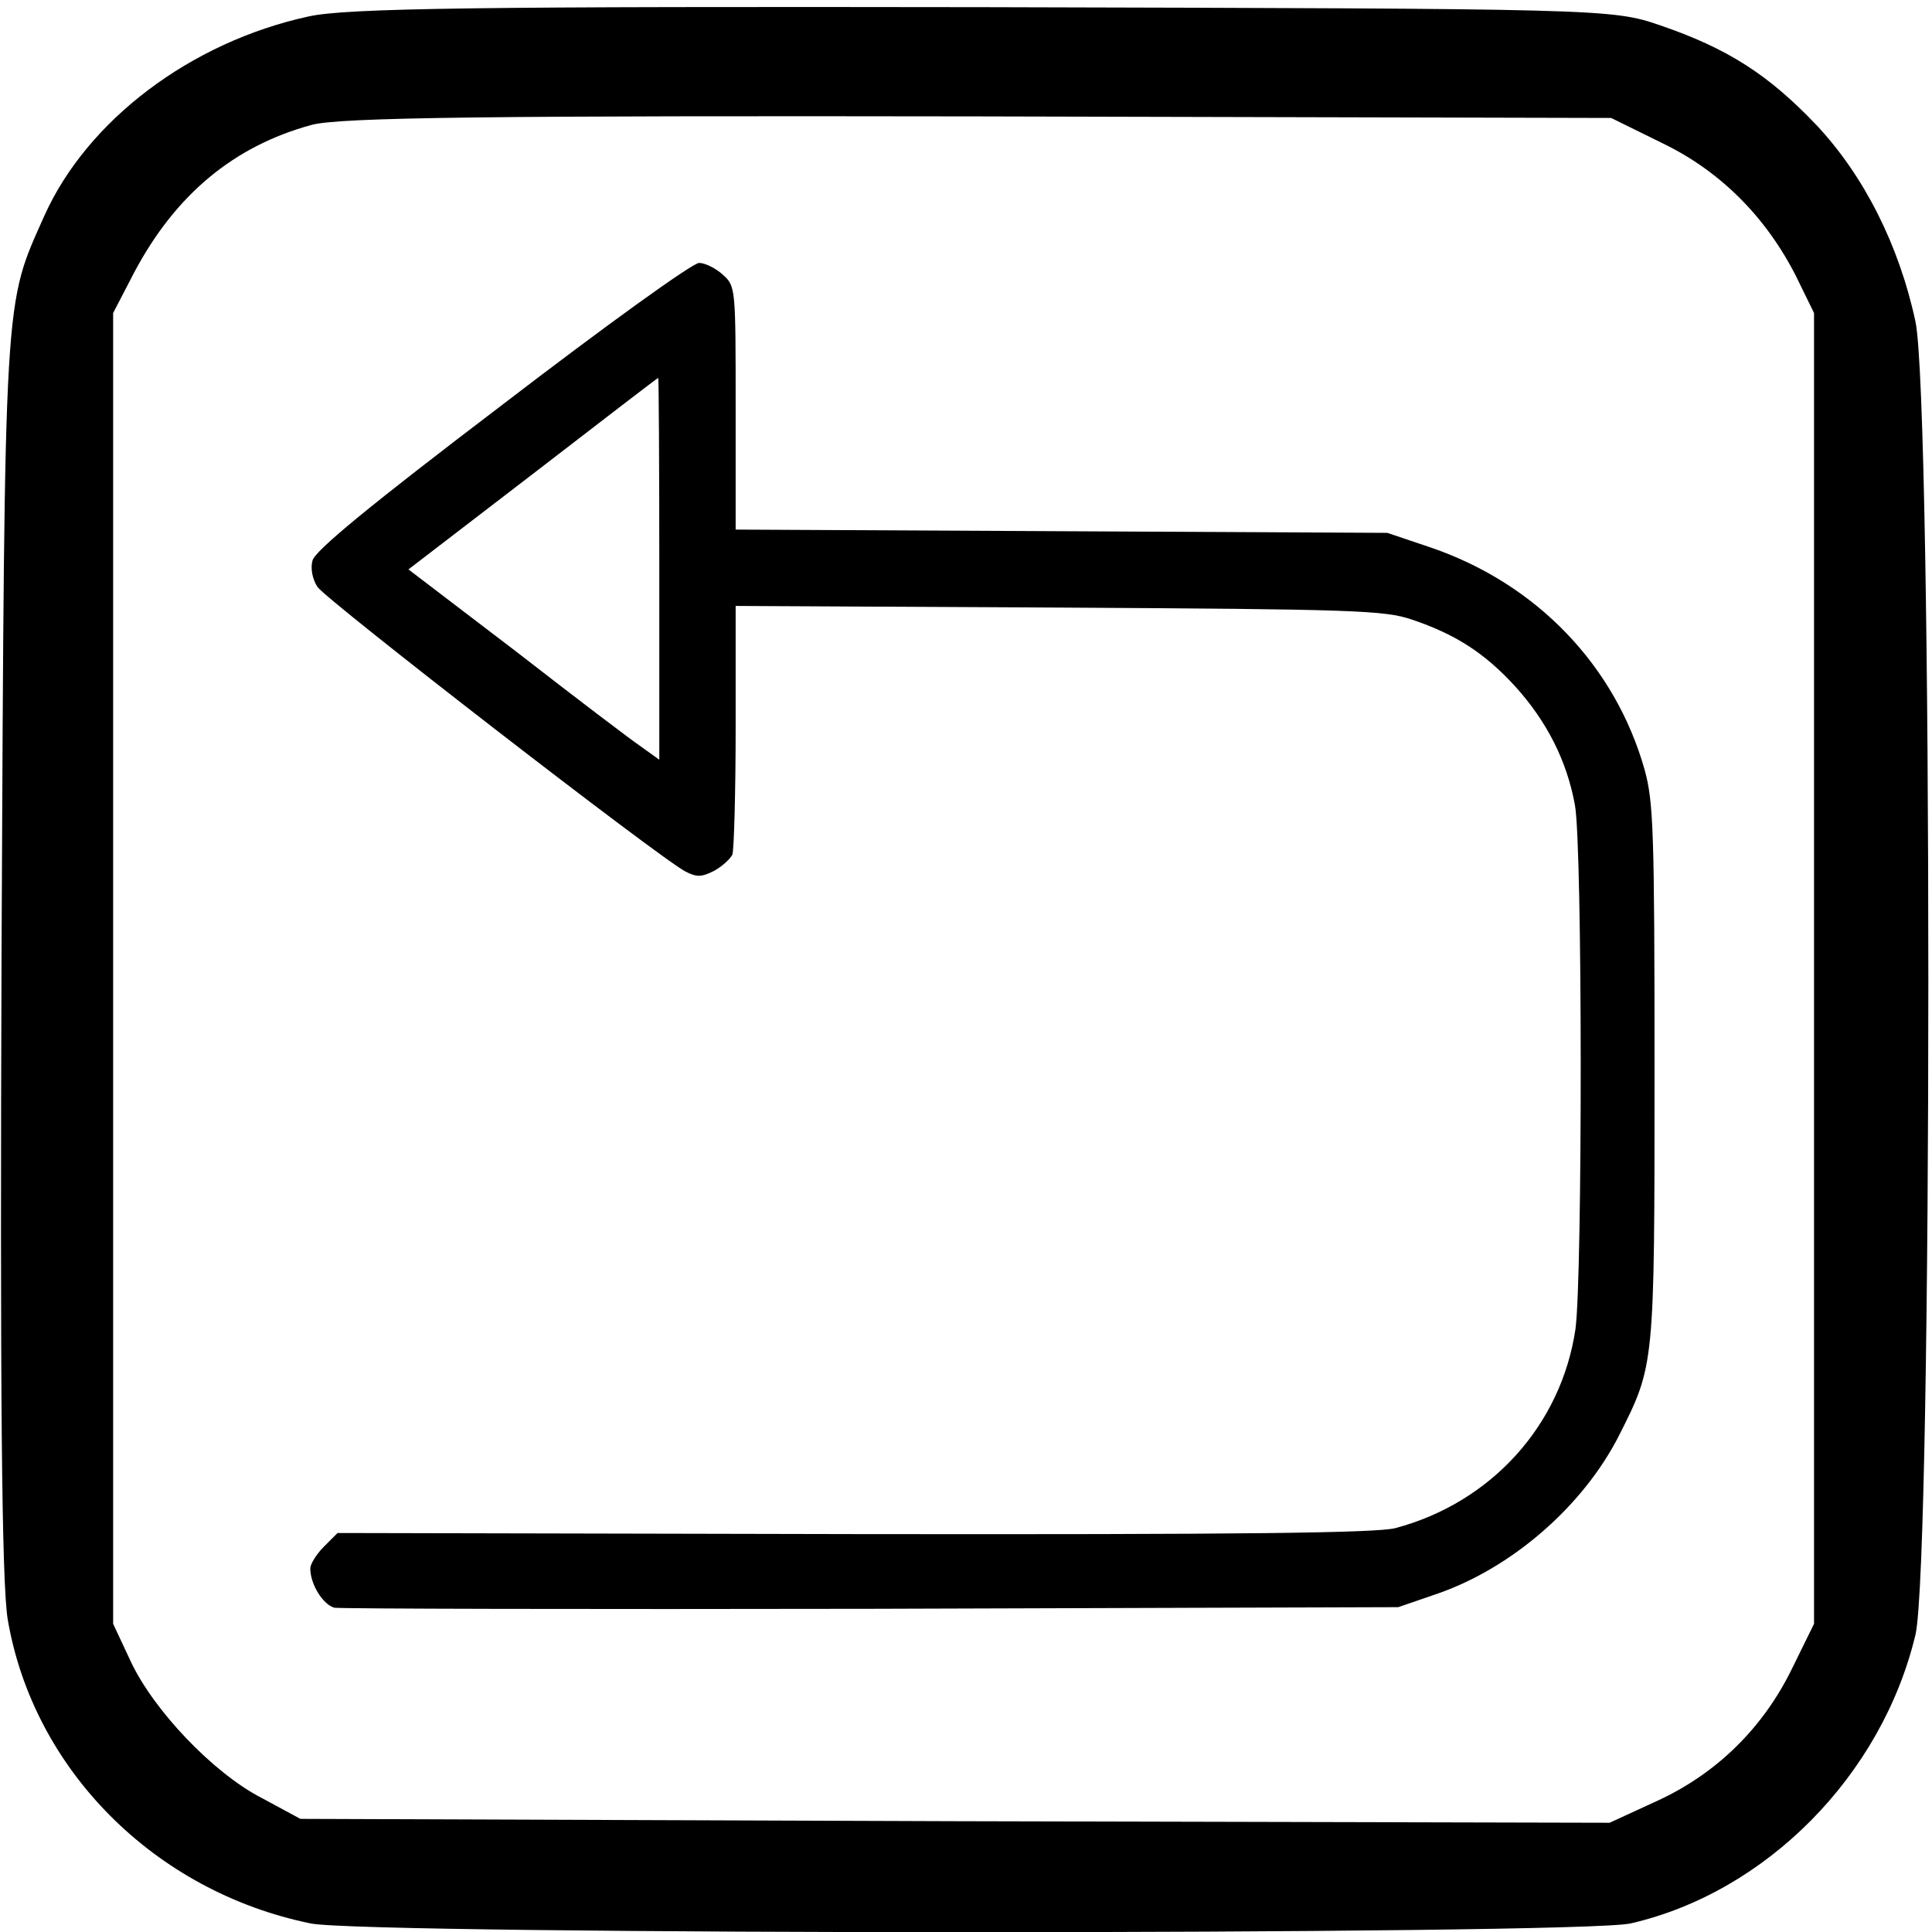
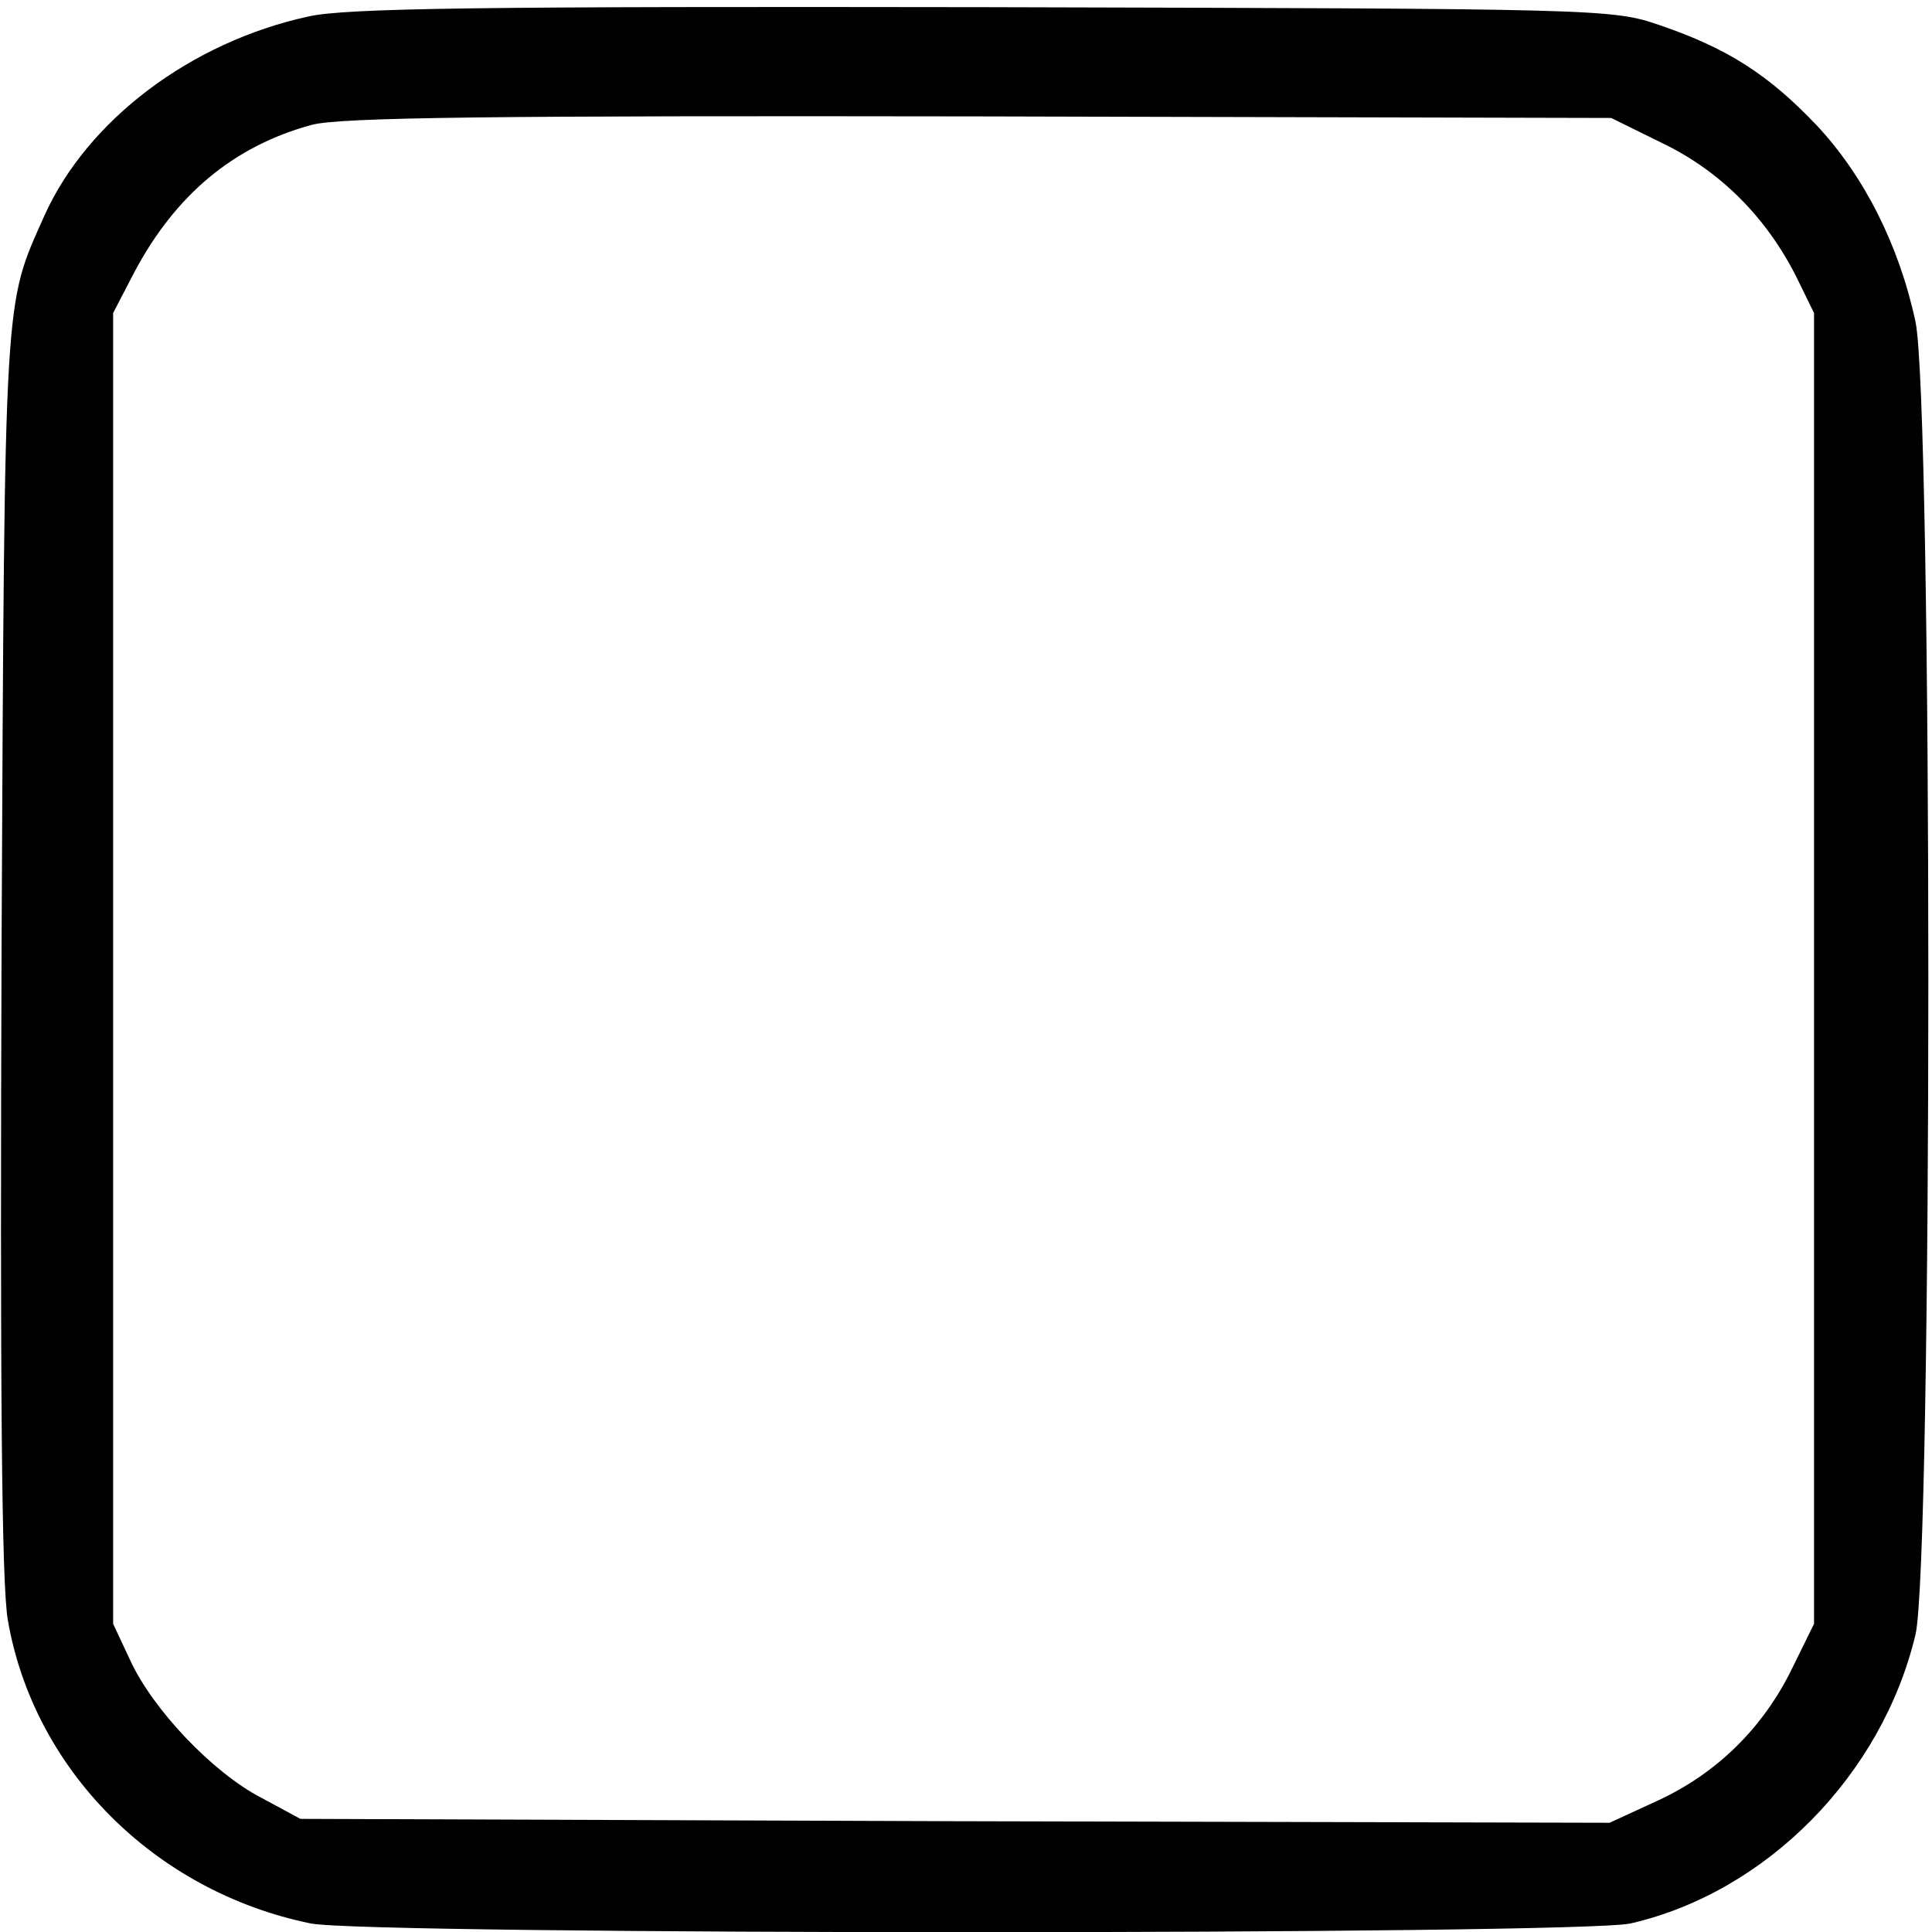
<svg xmlns="http://www.w3.org/2000/svg" version="1.0" width="468pt" height="468pt" viewBox="0 0 468 468" id="svg2">
  <defs id="defs12" />
  <g transform="matrix(0.189,0,0,-0.189,0,468)" id="g6">
-     <path style="fill:#000000;" d="M 395,2455 C 244,2422 112,2322 57,2200 5,2083 6,2112 2,1260 0,702 2,446 10,400 43,208 198,52 398,11 c 71,-15 1628,-15 1692,0 174,40 322,190 365,370 22,94 22,1579 0,1683 -21,98 -66,187 -127,252 -61,64 -113,98 -201,128 -61,21 -75,21 -867,23 -640,1 -817,-1 -865,-12 z m 1737,-163 c 74,-36 132,-95 170,-170 l 23,-47 0,-840 0,-840 -28,-57 c -37,-76 -96,-134 -171,-169 l -63,-29 -839,2 -839,3 -50,27 C 273,204 196,285 167,348 l -22,47 0,840 0,840 27,52 c 53,100 128,162 227,189 35,10 236,12 856,11 l 810,-2 67,-33 z" id="path8" />
+     <path style="fill:#000000;" d="M 395,2455 C 244,2422 112,2322 57,2200 5,2083 6,2112 2,1260 0,702 2,446 10,400 43,208 198,52 398,11 c 71,-15 1628,-15 1692,0 174,40 322,190 365,370 22,94 22,1579 0,1683 -21,98 -66,187 -127,252 -61,64 -113,98 -201,128 -61,21 -75,21 -867,23 -640,1 -817,-1 -865,-12 z m 1737,-163 c 74,-36 132,-95 170,-170 l 23,-47 0,-840 0,-840 -28,-57 c -37,-76 -96,-134 -171,-169 l -63,-29 -839,2 -839,3 -50,27 C 273,204 196,285 167,348 l -22,47 0,840 0,840 27,52 c 53,100 128,162 227,189 35,10 236,12 856,11 l 810,-2 67,-33 " id="path8" />
  </g>
-   <path style="fill:#000000;" d="m 121.531,98.169 c -31.968,24.306 -45.31,35.27 -45.838,37.648 -0.528,1.849 0,4.491 1.189,6.341 2.114,3.17 82.958,65.785 89.167,68.955 2.774,1.453 3.963,1.321 6.869,-0.132 1.981,-1.057 3.963,-2.906 4.491,-3.963 0.396,-1.189 0.793,-15.191 0.793,-31.175 l 0,-29.062 78.334,0.396 c 71.465,0.396 78.863,0.66 85.468,2.906 10.568,3.567 17.569,8.058 24.967,16.116 7.662,8.454 12.549,17.965 14.531,28.797 1.849,10.04 1.849,114.265 0.132,126.947 -3.435,23.249 -20.343,42.007 -43.593,48.216 -4.491,1.189 -36.855,1.585 -131.042,1.453 l -125.229,-0.264 -3.302,3.302 c -1.849,1.849 -3.302,4.227 -3.302,5.284 0,3.831 3.038,8.719 5.812,9.511 1.585,0.264 60.105,0.396 130.249,0.264 l 127.475,-0.396 8.851,-3.038 c 18.494,-6.209 35.931,-21.4 44.649,-38.573 8.586,-17.041 8.586,-16.644 8.586,-87.846 0,-58.784 -0.264,-65.521 -2.378,-73.315 -7.133,-25.363 -26.288,-45.178 -51.783,-53.896 l -10.568,-3.567 -78.863,-0.396 -78.995,-0.396 0,-29.458 c 0,-29.062 0,-29.458 -3.038,-32.232 -1.717,-1.585 -4.359,-2.906 -5.812,-2.906 -1.585,0 -22.325,14.927 -47.82,34.478 z m 38.176,39.63 0,46.234 -4.227,-3.038 c -2.378,-1.585 -16.116,-12.021 -30.383,-23.117 L 98.942,137.931 129.061,114.813 c 16.512,-12.681 30.118,-23.249 30.383,-23.249 0.132,-0.132 0.264,20.739 0.264,46.235 z" id="path8-0" />
</svg>